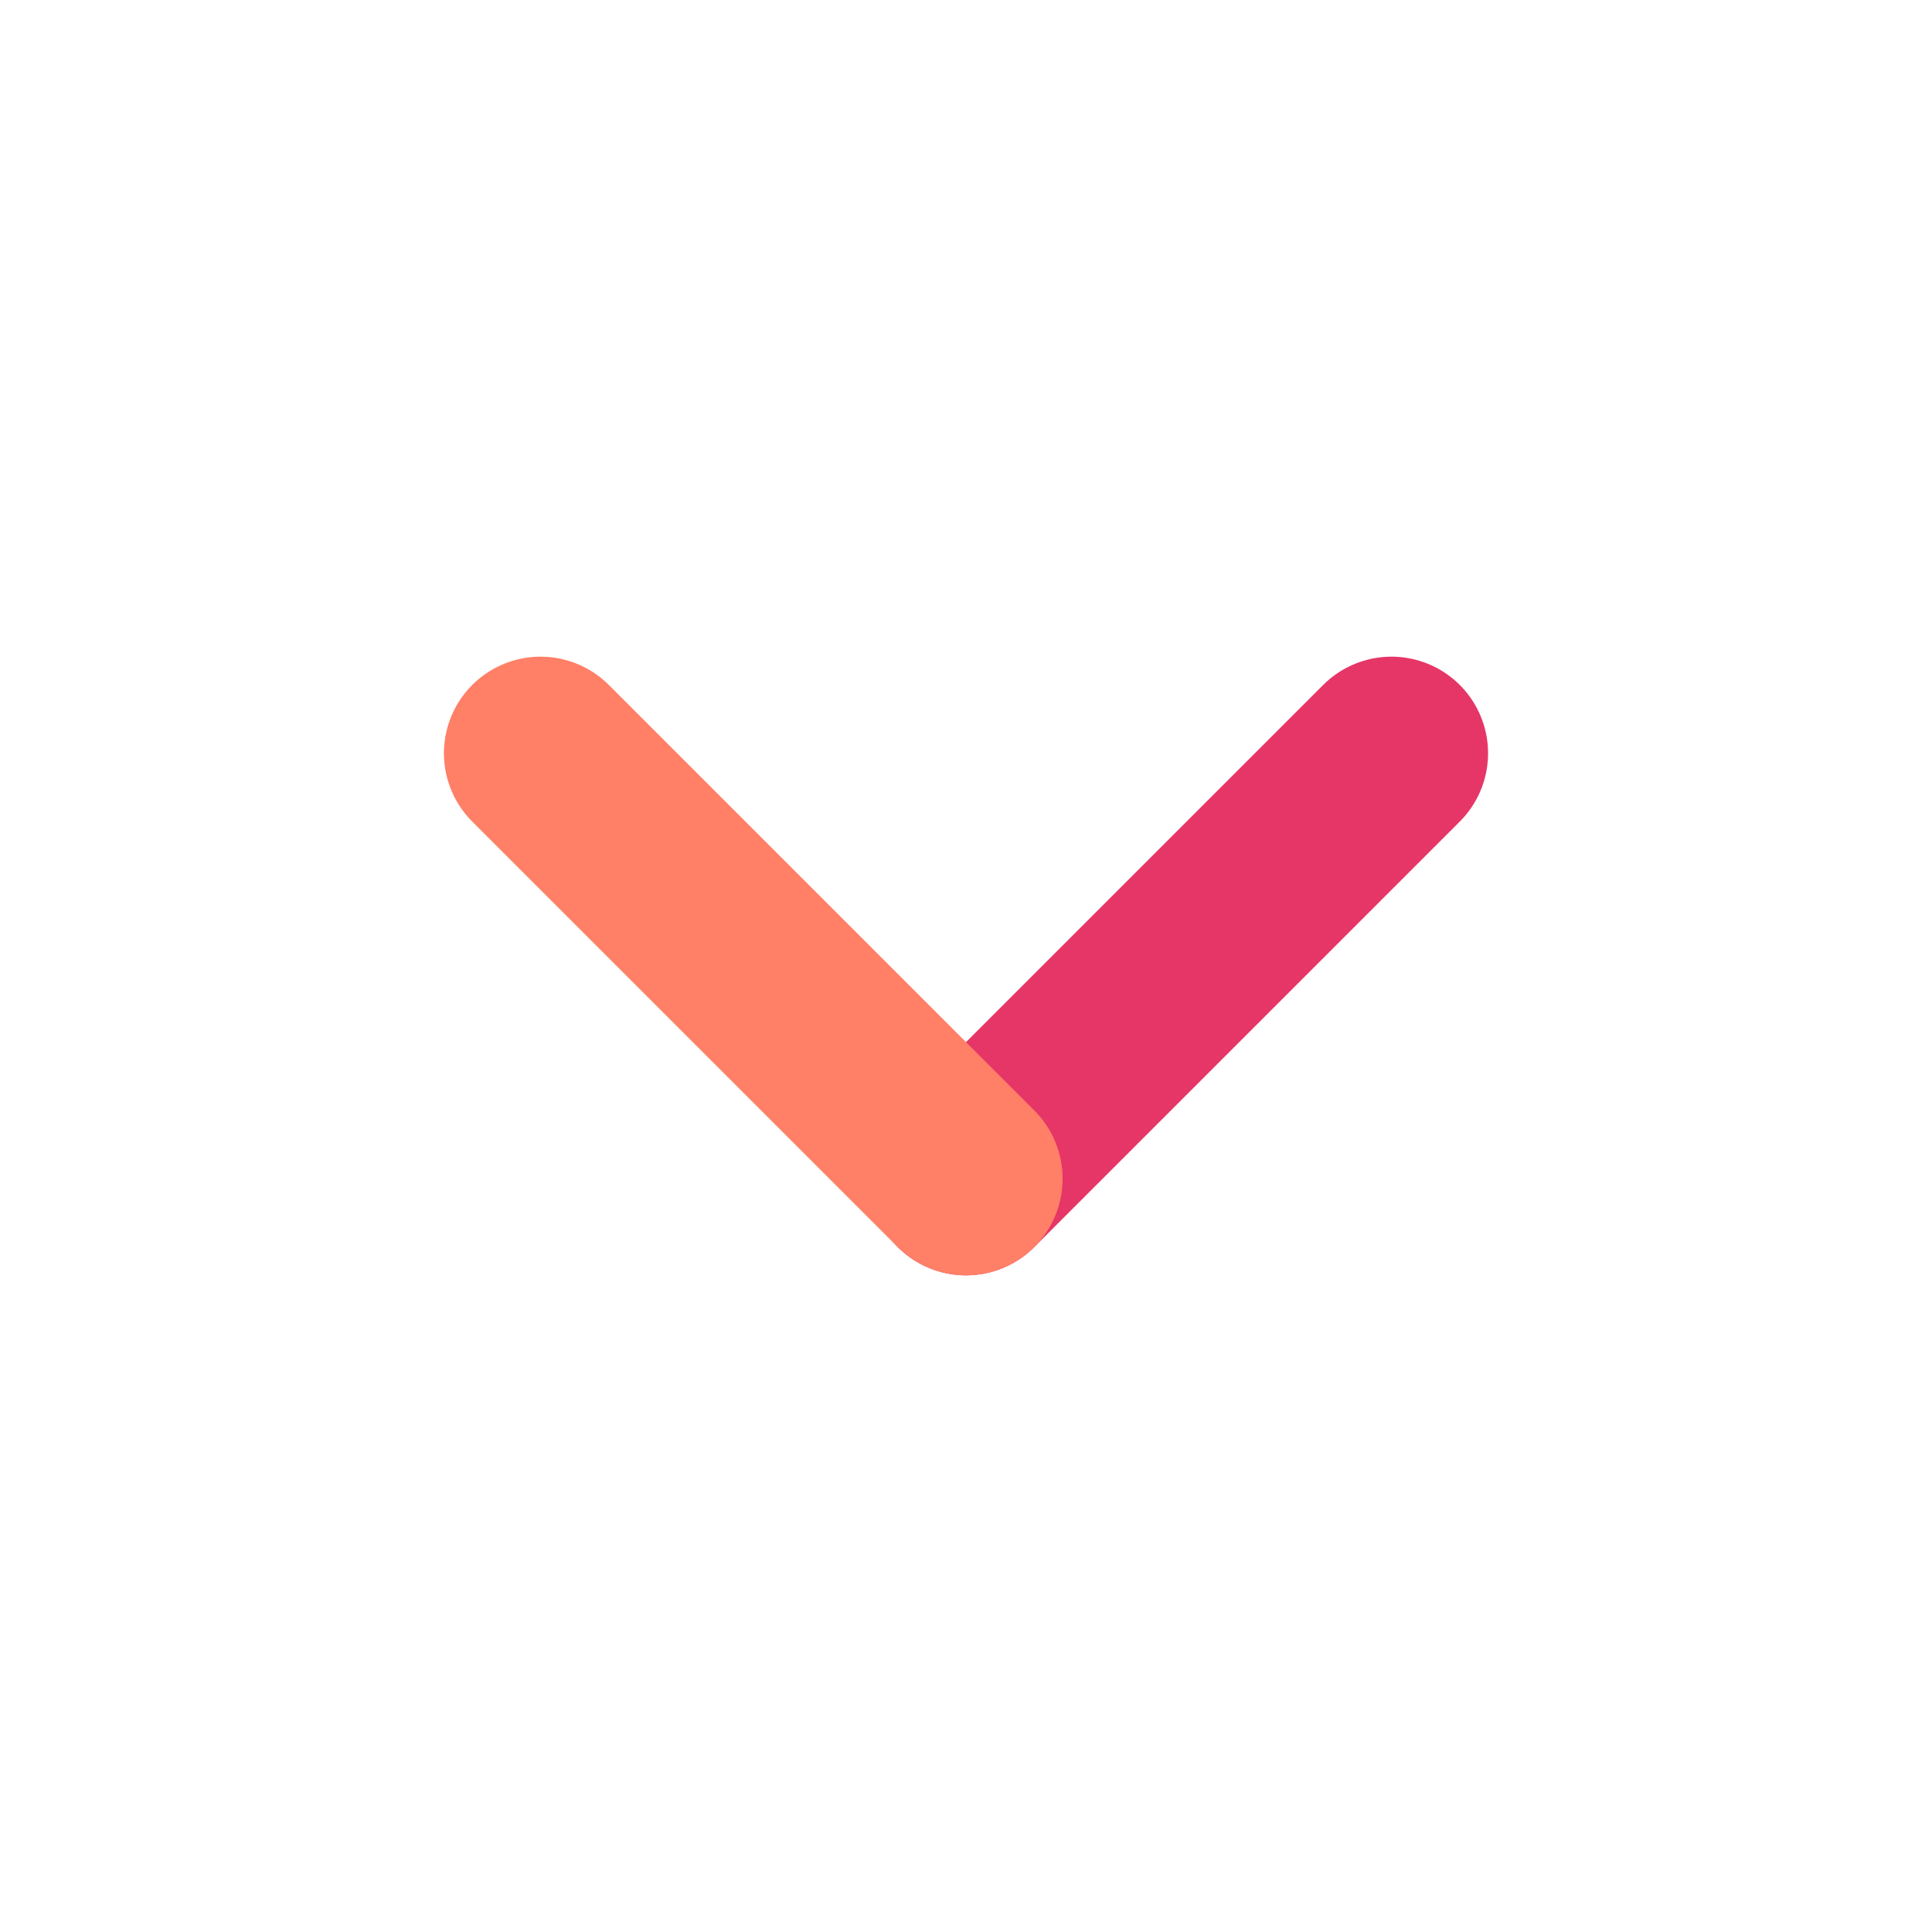
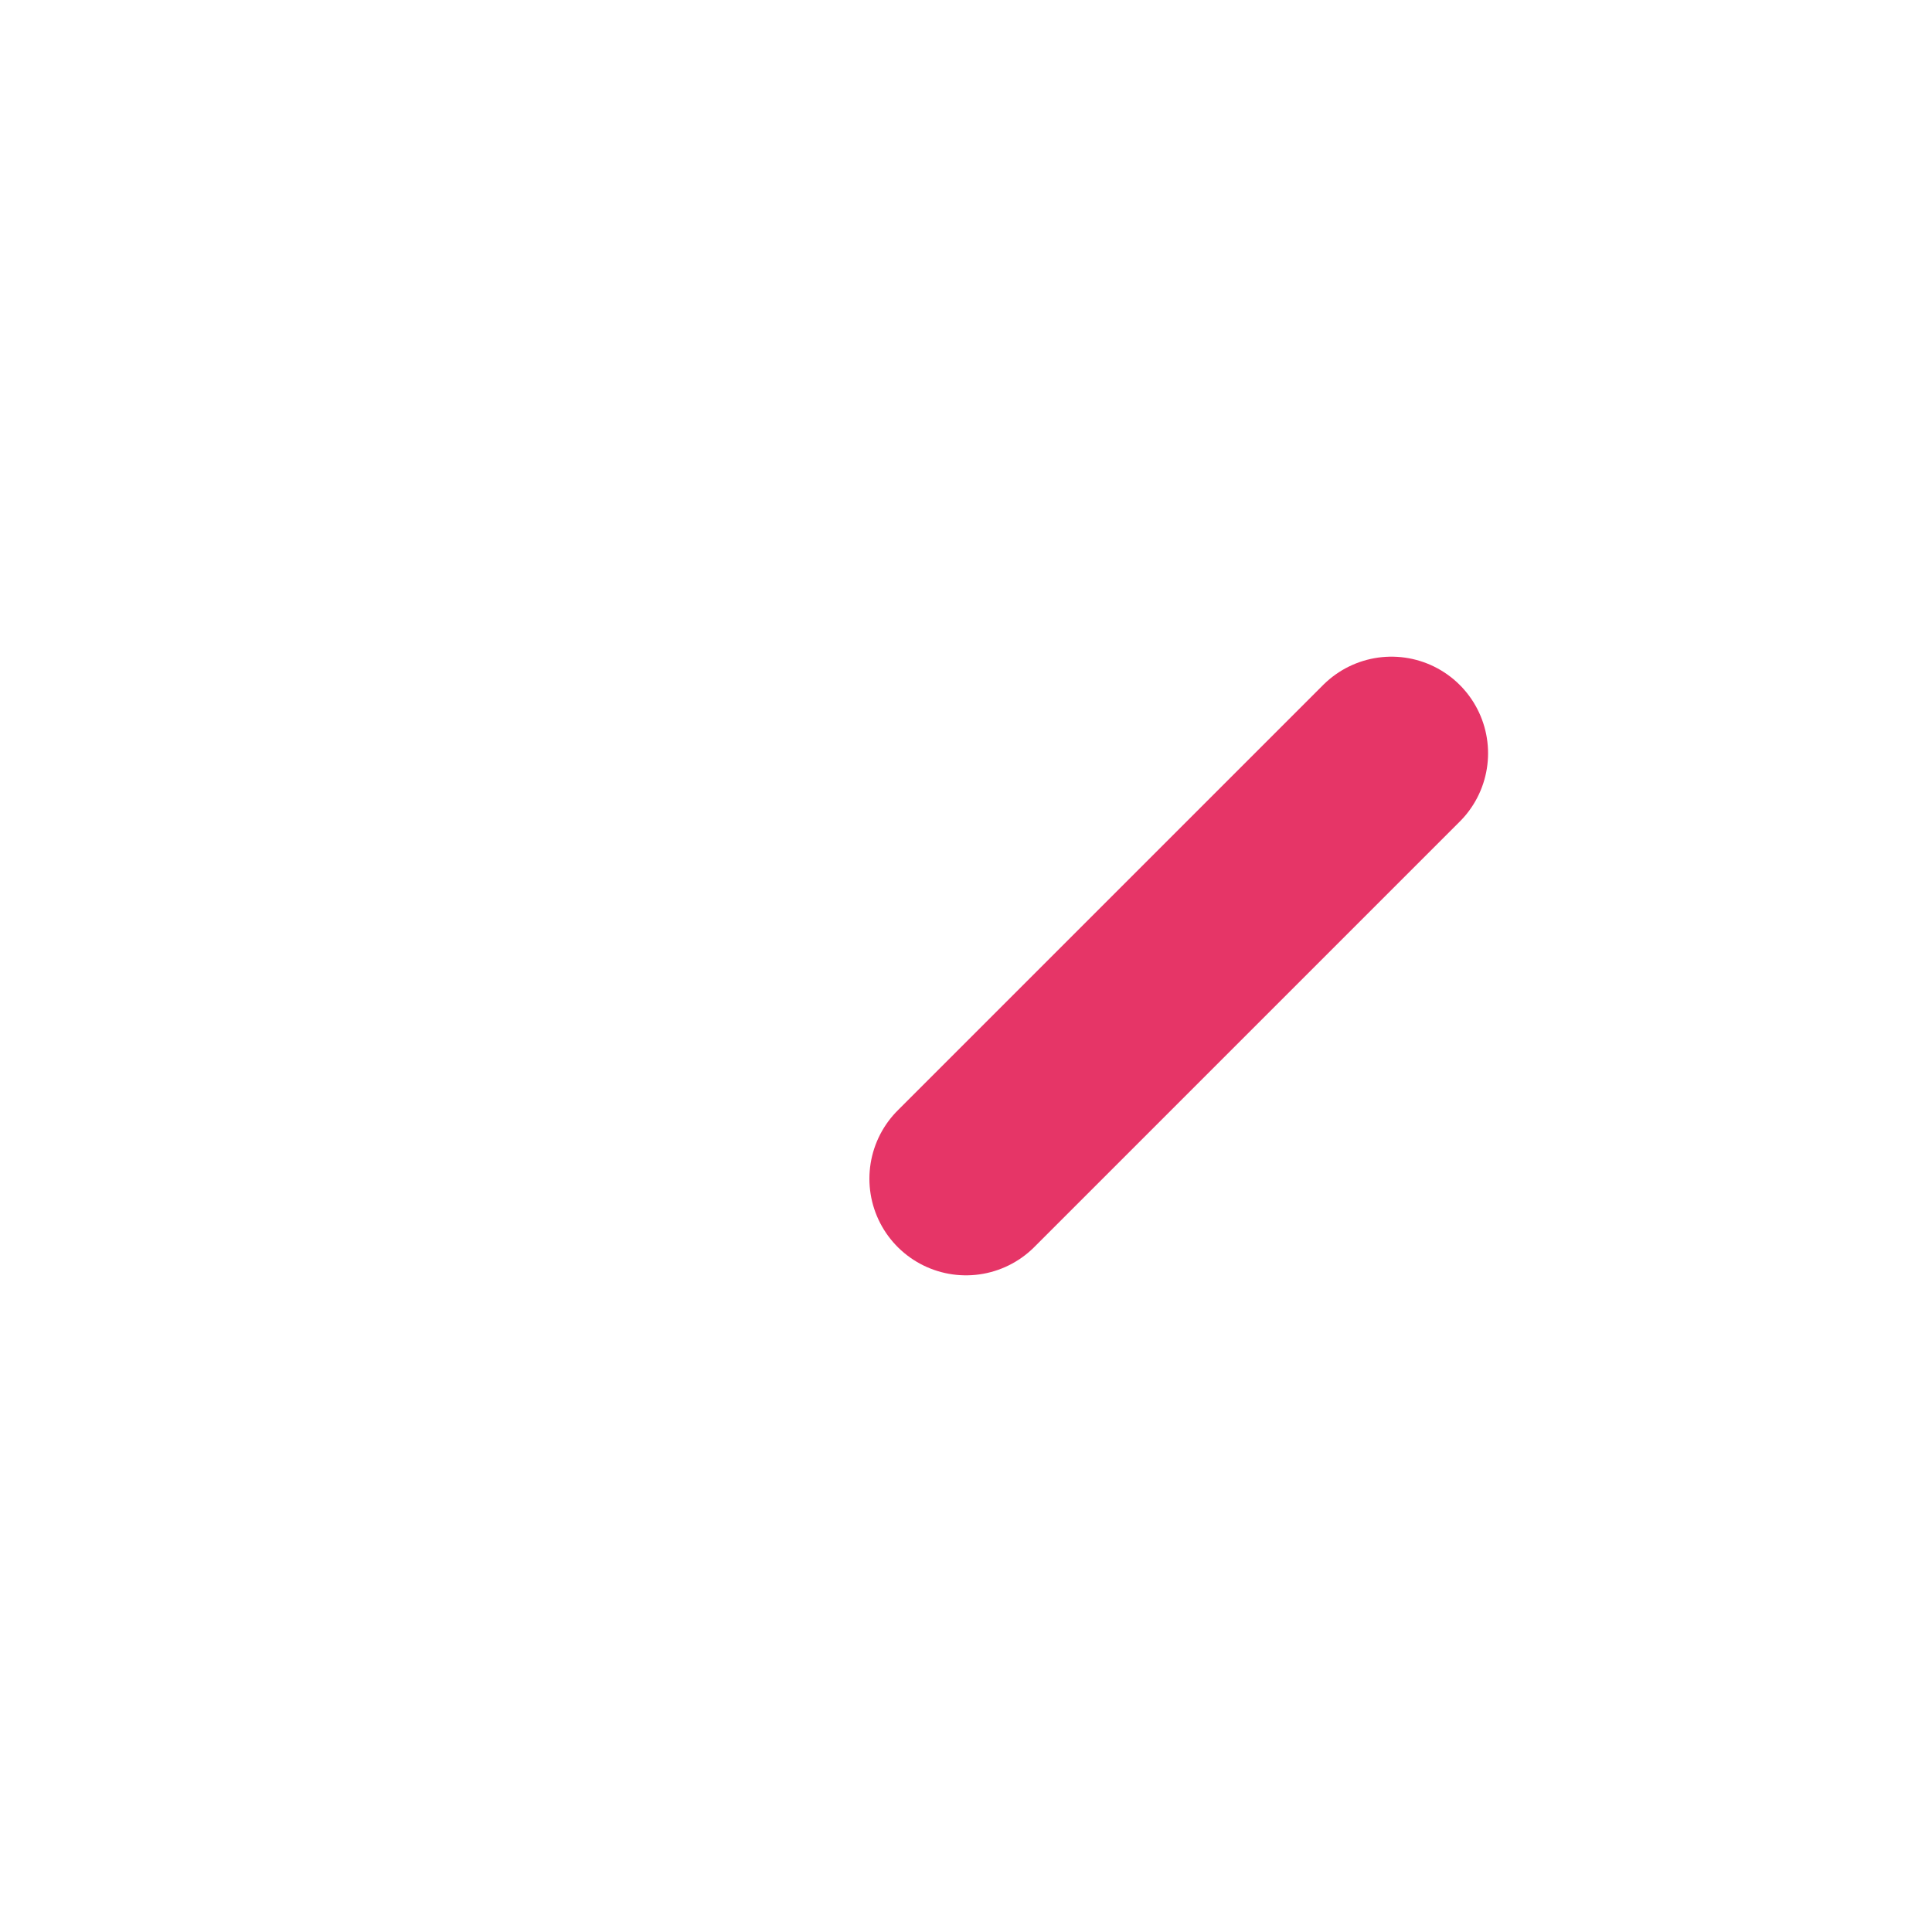
<svg xmlns="http://www.w3.org/2000/svg" id="_レイヤー_1" version="1.1" viewBox="0 0 100 100">
  <defs>
    <style>
      .st0 {
        stroke: #ff7f67;
      }

      .st0, .st1 {
        fill: none;
        stroke-linecap: round;
        stroke-linejoin: round;
        stroke-width: 10px;
      }

      .st1 {
        stroke: #e63567;
      }
    </style>
  </defs>
  <line class="st1" x1="50" y1="61.011" x2="72.022" y2="38.989" />
  <path class="st1" d="M50,61.011" />
-   <line class="st0" x1="27.978" y1="38.989" x2="50" y2="61.011" />
</svg>